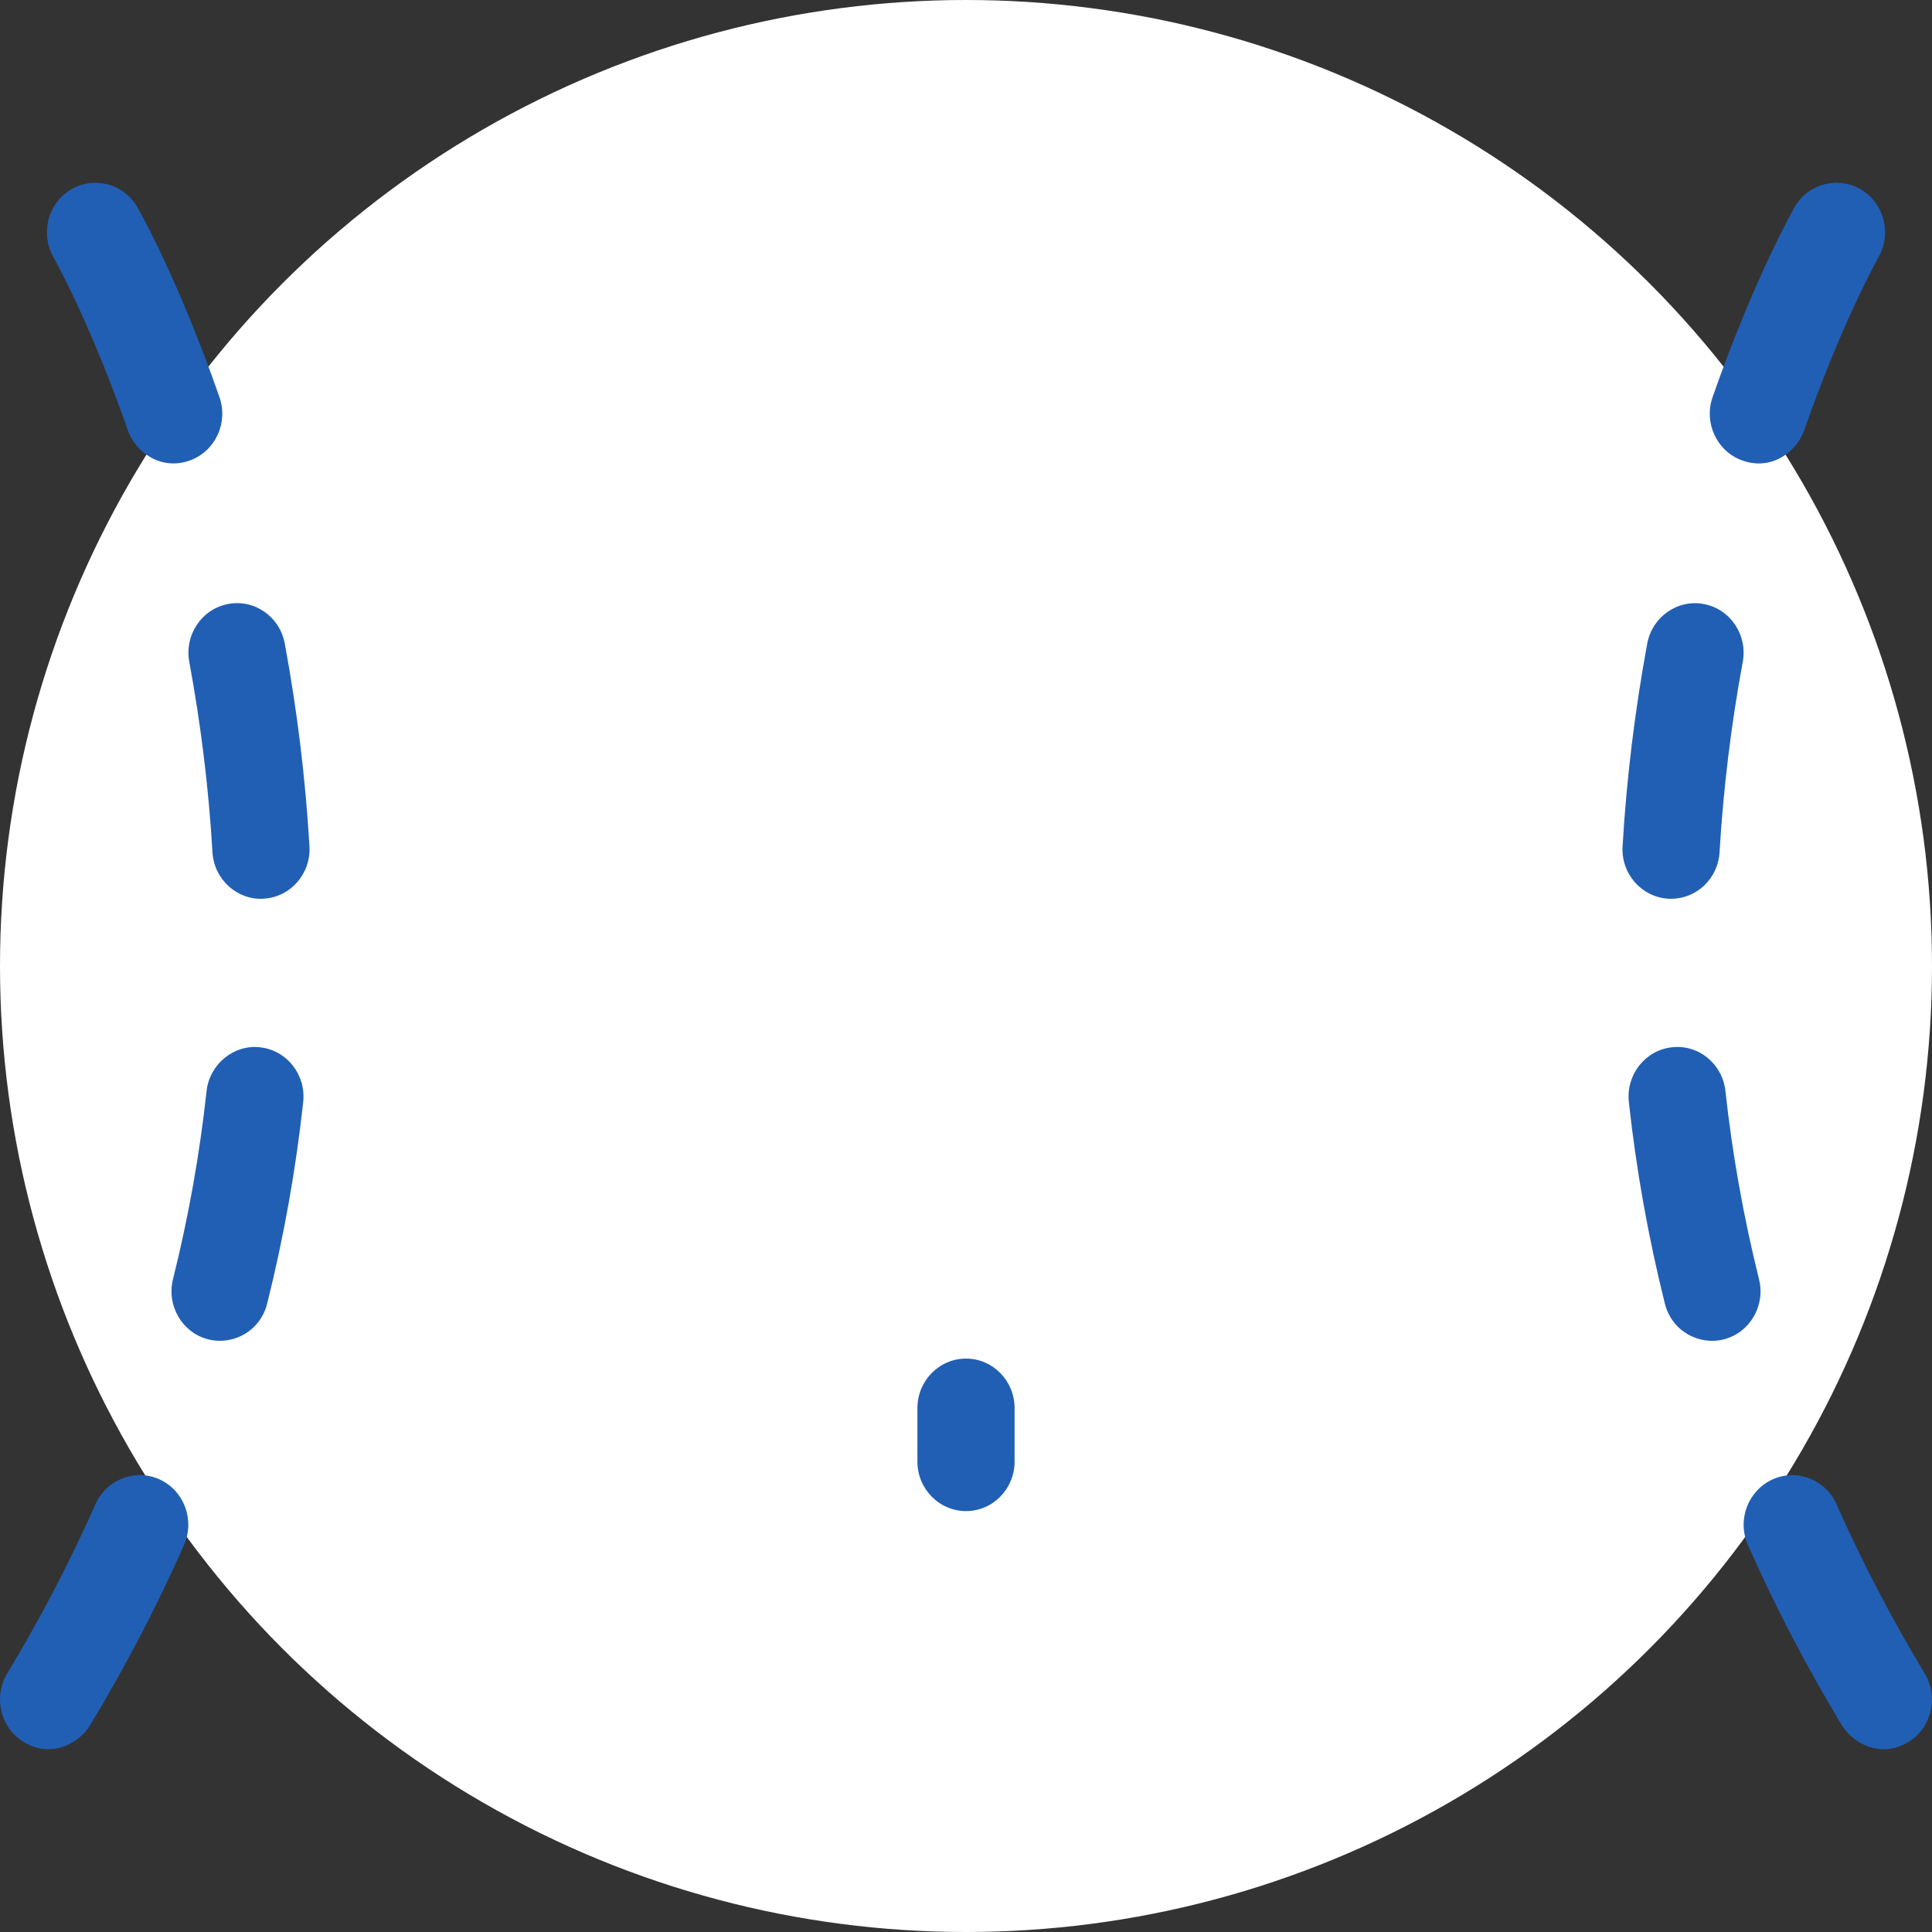
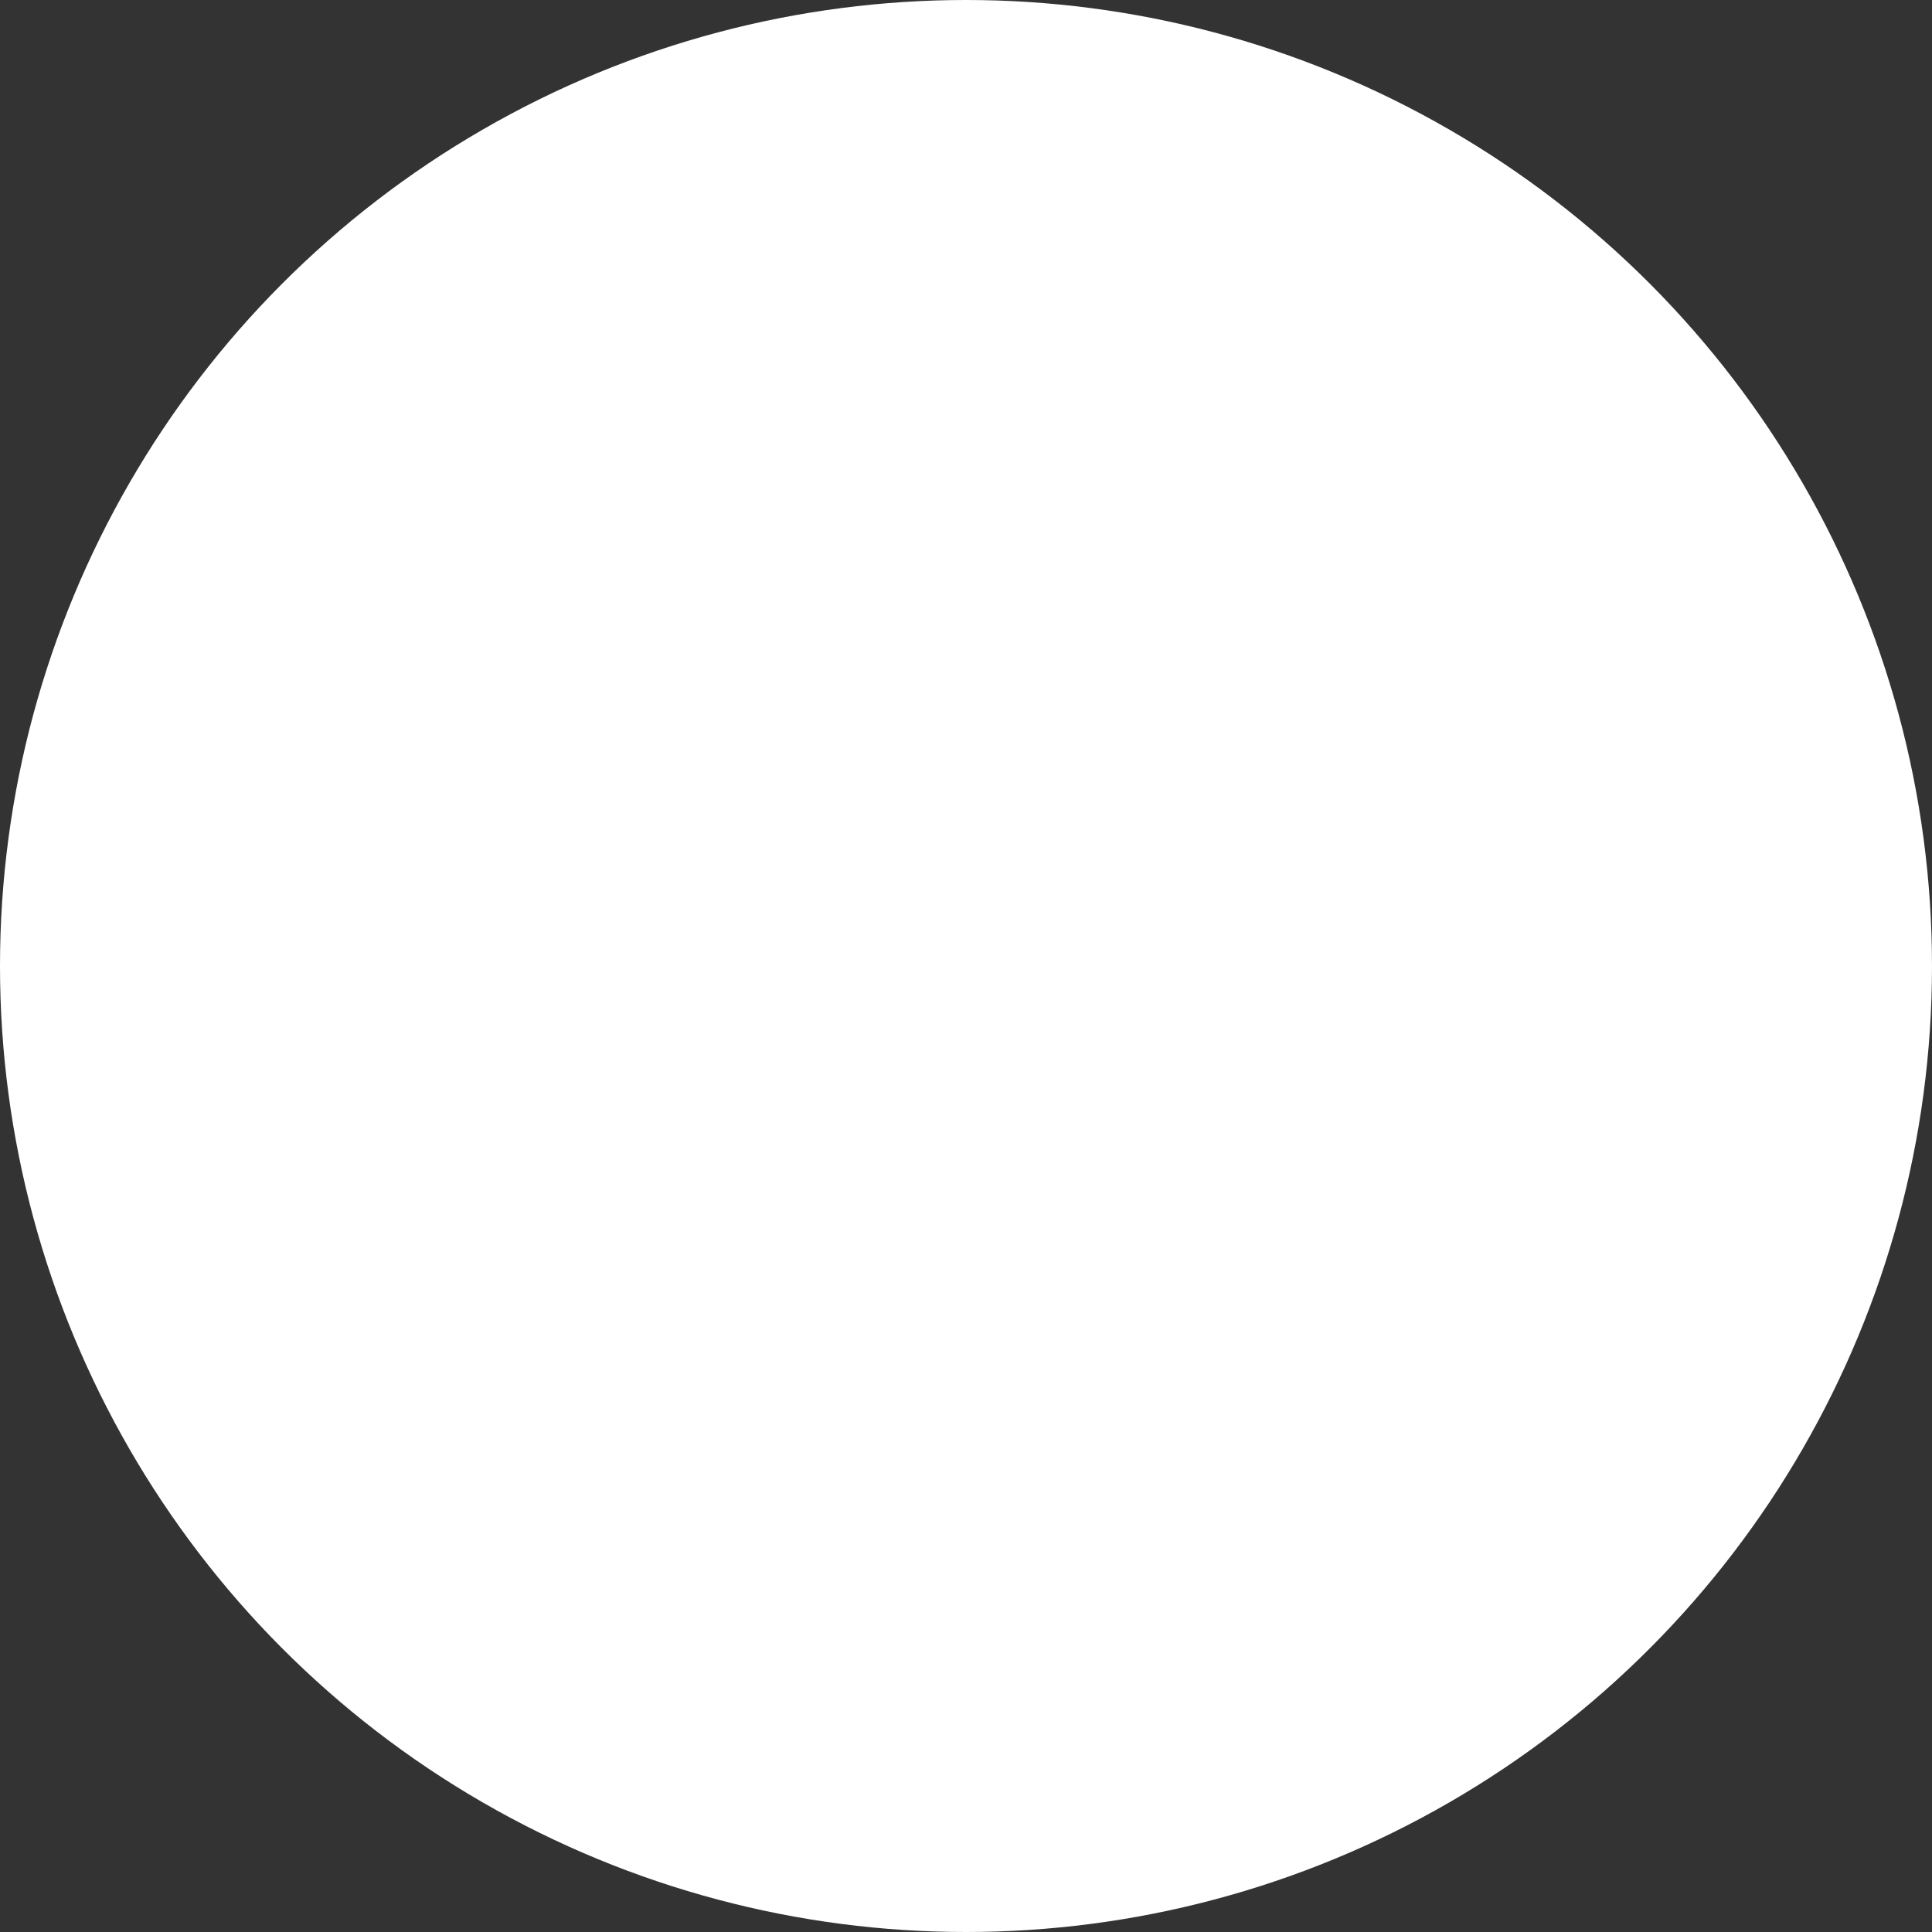
<svg xmlns="http://www.w3.org/2000/svg" width="74" height="74" viewBox="0 0 74 74" fill="none">
  <rect x="0" y="0" width="74" height="74" fill="#333333" stroke="none" />
  <circle cx="37" cy="37" r="37" fill="white" />
  <g clip-path="url(#clip0_1997_19456)">
    <path d="M37.001 57.878C38.029 57.878 38.861 57.029 38.861 55.98V53.935C38.861 52.888 38.029 52.037 37.001 52.037C35.971 52.037 35.139 52.888 35.139 53.935V55.98C35.139 57.029 35.971 57.878 37.001 57.878Z" fill="#215FB4" />
-     <path d="M7.97 51.299C8.914 51.542 9.967 50.997 10.234 49.928C10.868 47.393 11.332 44.795 11.613 42.209C11.726 41.168 10.99 40.23 9.968 40.115C8.971 39.992 8.027 40.75 7.912 41.791C7.65 44.203 7.218 46.626 6.627 48.992C6.372 50.007 6.974 51.041 7.97 51.299Z" fill="#215FB4" />
-     <path d="M0.884 66.709C1.967 67.385 3.047 66.75 3.446 66.088C4.804 63.839 6.017 61.513 7.049 59.174C7.47 58.219 7.053 57.097 6.114 56.665C5.181 56.24 4.077 56.664 3.654 57.618C2.687 59.808 1.55 61.987 0.276 64.099C-0.262 64.991 0.011 66.16 0.884 66.709Z" fill="#215FB4" />
    <path d="M10.907 24.647C10.717 23.618 9.744 22.939 8.733 23.135C7.723 23.329 7.059 24.321 7.25 25.351C7.697 27.768 7.996 30.22 8.138 32.64C8.199 33.708 9.115 34.493 10.106 34.421C11.131 34.358 11.915 33.459 11.853 32.413C11.702 29.835 11.384 27.221 10.907 24.647Z" fill="#215FB4" />
-     <path d="M7.275 17.636C8.245 17.285 8.75 16.199 8.406 15.212C6.836 10.712 5.33 8.053 5.266 7.944C4.75 7.037 3.607 6.737 2.725 7.256C1.836 7.781 1.533 8.943 2.047 9.849C2.062 9.873 3.453 12.344 4.898 16.484C5.184 17.307 6.159 18.039 7.275 17.636Z" fill="#215FB4" />
    <path d="M63.093 24.649C62.618 27.223 62.3 29.837 62.148 32.416C62.086 33.461 62.87 34.36 63.896 34.422C63.934 34.425 63.97 34.425 64.008 34.425C64.986 34.425 65.805 33.649 65.863 32.642C66.006 30.222 66.304 27.77 66.751 25.353C66.943 24.323 66.279 23.33 65.269 23.138C64.265 22.94 63.287 23.619 63.093 24.649Z" fill="#215FB4" />
-     <path d="M71.275 7.255C70.389 6.733 69.247 7.036 68.731 7.944C68.67 8.054 67.166 10.711 65.596 15.212C65.253 16.198 65.758 17.285 66.727 17.635C67.876 18.05 68.826 17.278 69.104 16.483C70.548 12.343 71.938 9.872 71.953 9.846C72.467 8.94 72.164 7.78 71.275 7.255Z" fill="#215FB4" />
    <path d="M67.373 48.992C66.785 46.628 66.351 44.204 66.088 41.79C65.975 40.751 65.06 39.992 64.033 40.114C63.011 40.229 62.274 41.168 62.389 42.209C62.669 44.797 63.135 47.394 63.767 49.927C64.031 50.986 65.074 51.546 66.031 51.299C67.027 51.04 67.629 50.007 67.373 48.992Z" fill="#215FB4" />
    <path d="M70.553 66.092C70.939 66.73 72.019 67.396 73.114 66.712C73.988 66.162 74.261 64.995 73.723 64.101C72.449 61.991 71.313 59.812 70.346 57.621C69.923 56.666 68.82 56.24 67.885 56.669C66.946 57.1 66.528 58.224 66.95 59.177C67.983 61.517 69.195 63.842 70.553 66.092Z" fill="#215FB4" />
  </g>
  <defs>
    <clipPath id="clip0_1997_19456">
-       <rect width="74" height="60" fill="white" transform="translate(0 7)" />
-     </clipPath>
+       </clipPath>
  </defs>
</svg>